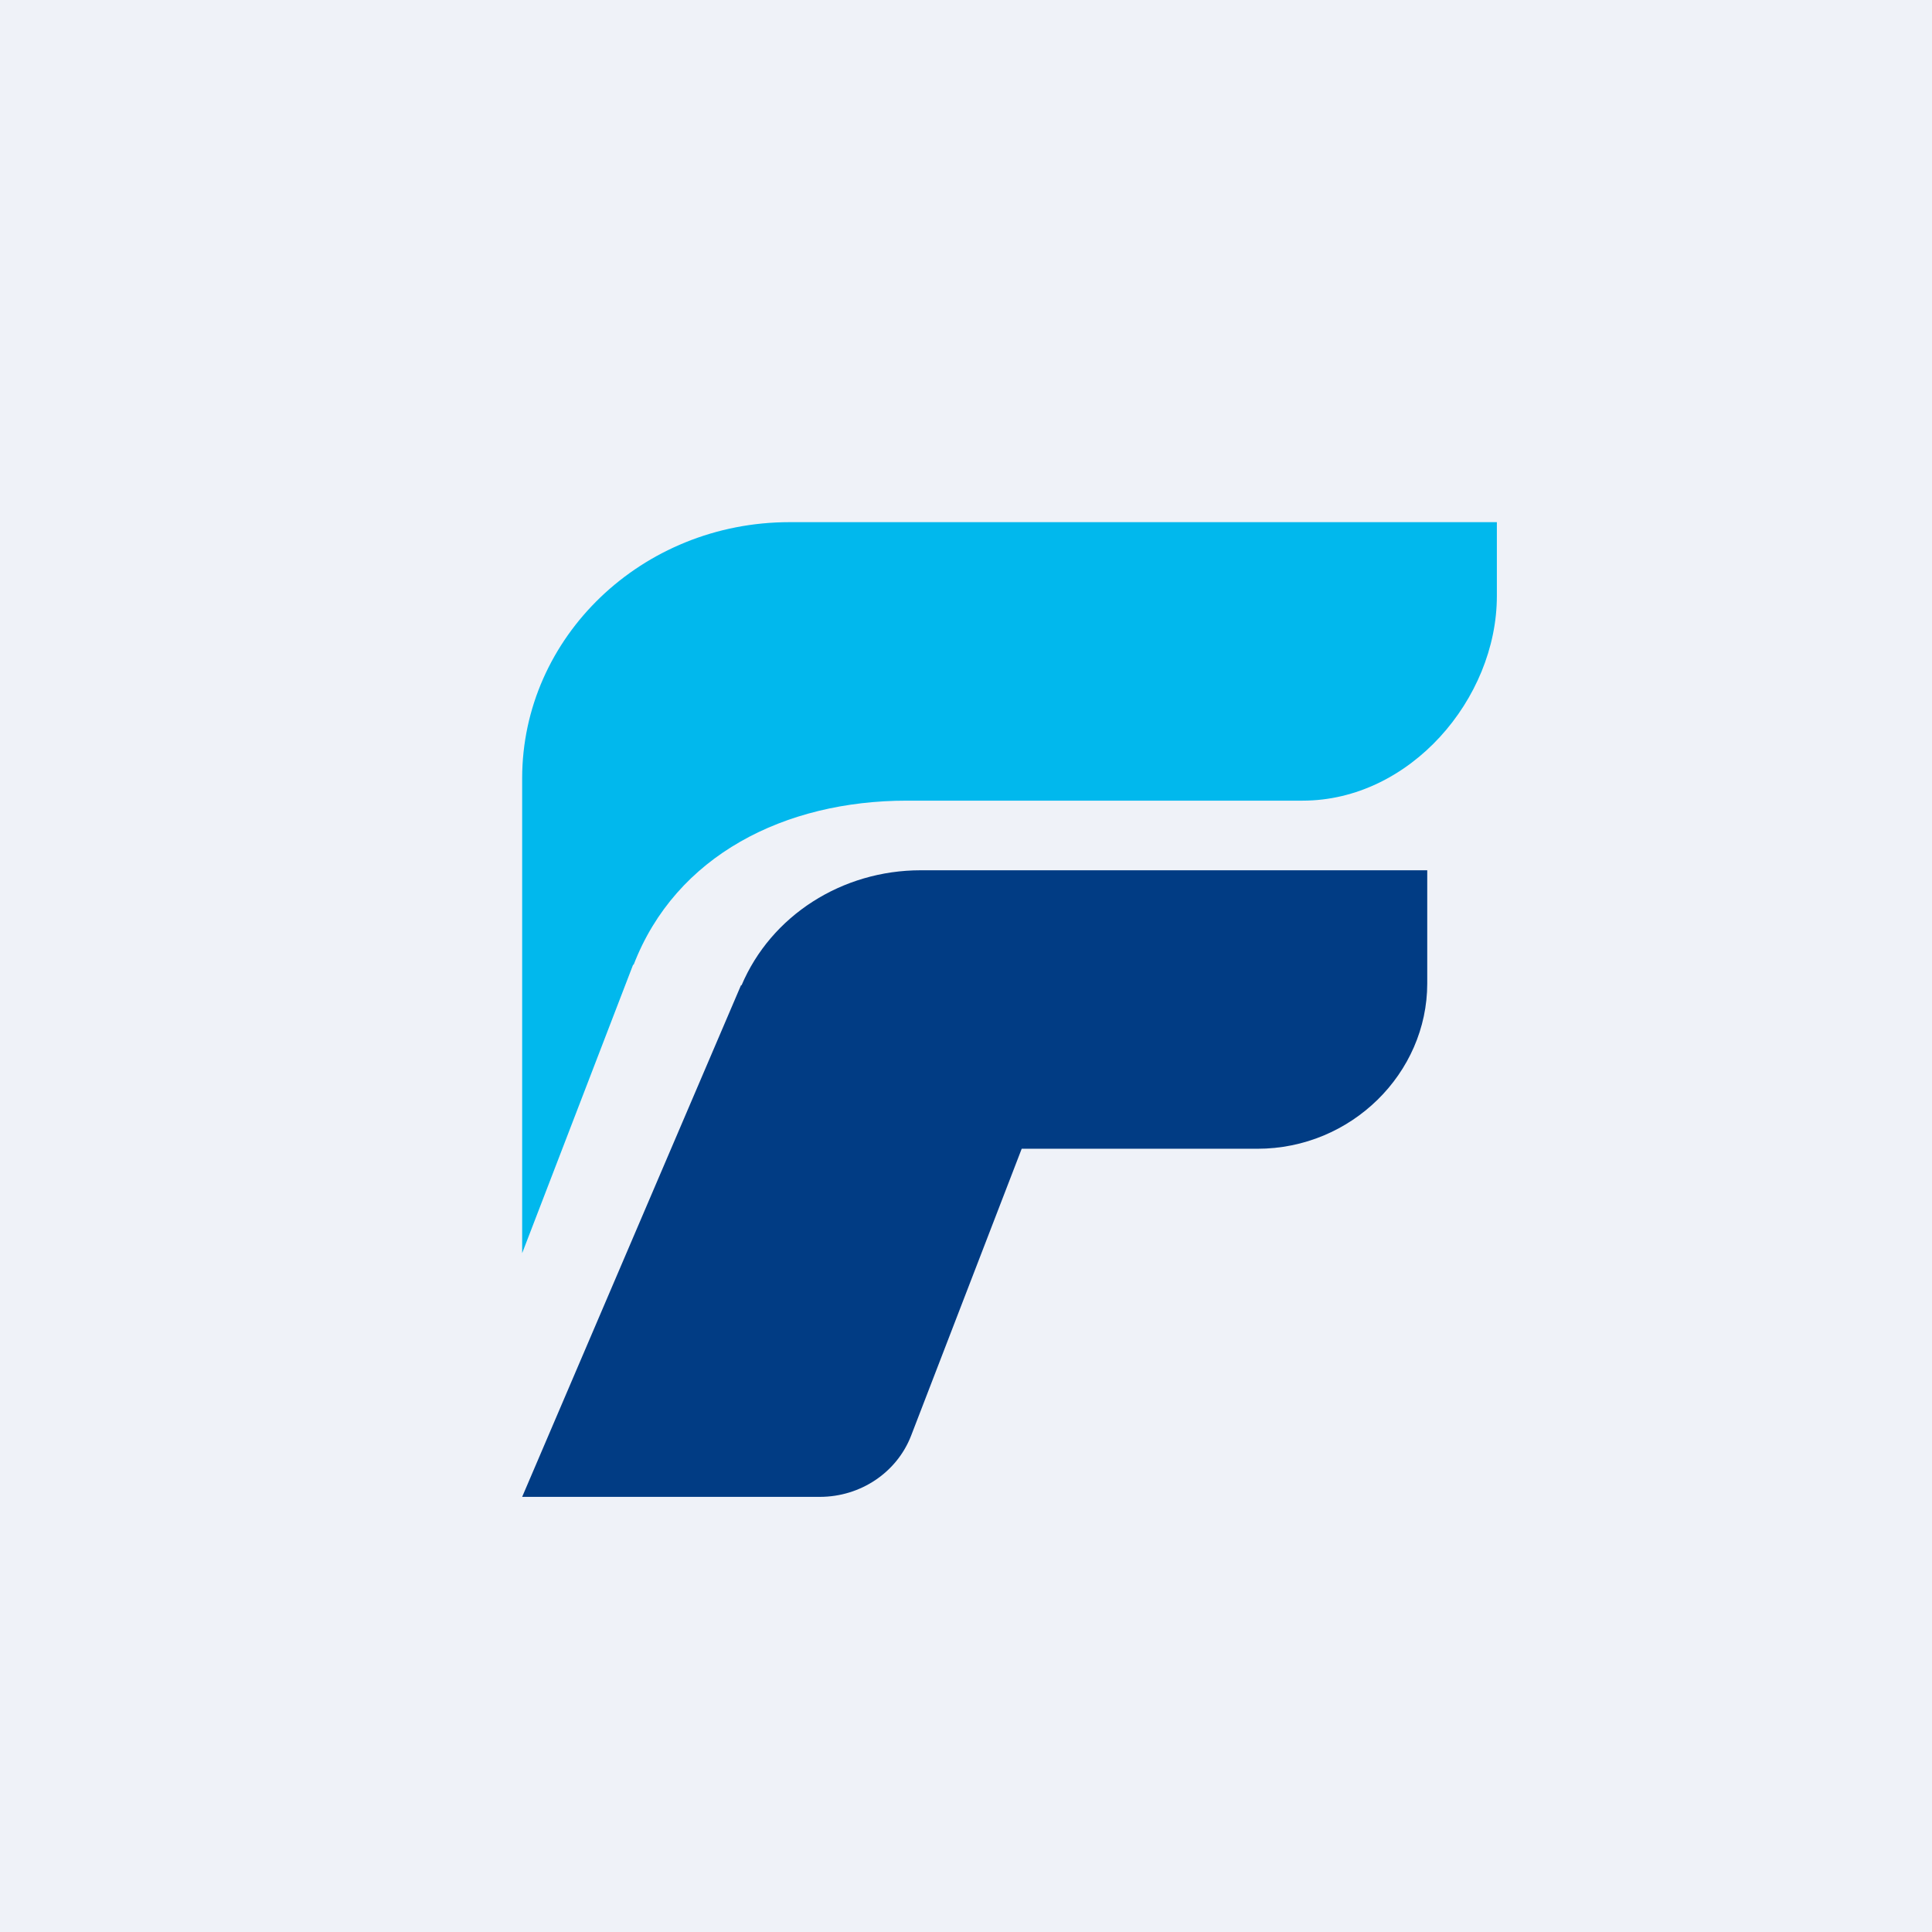
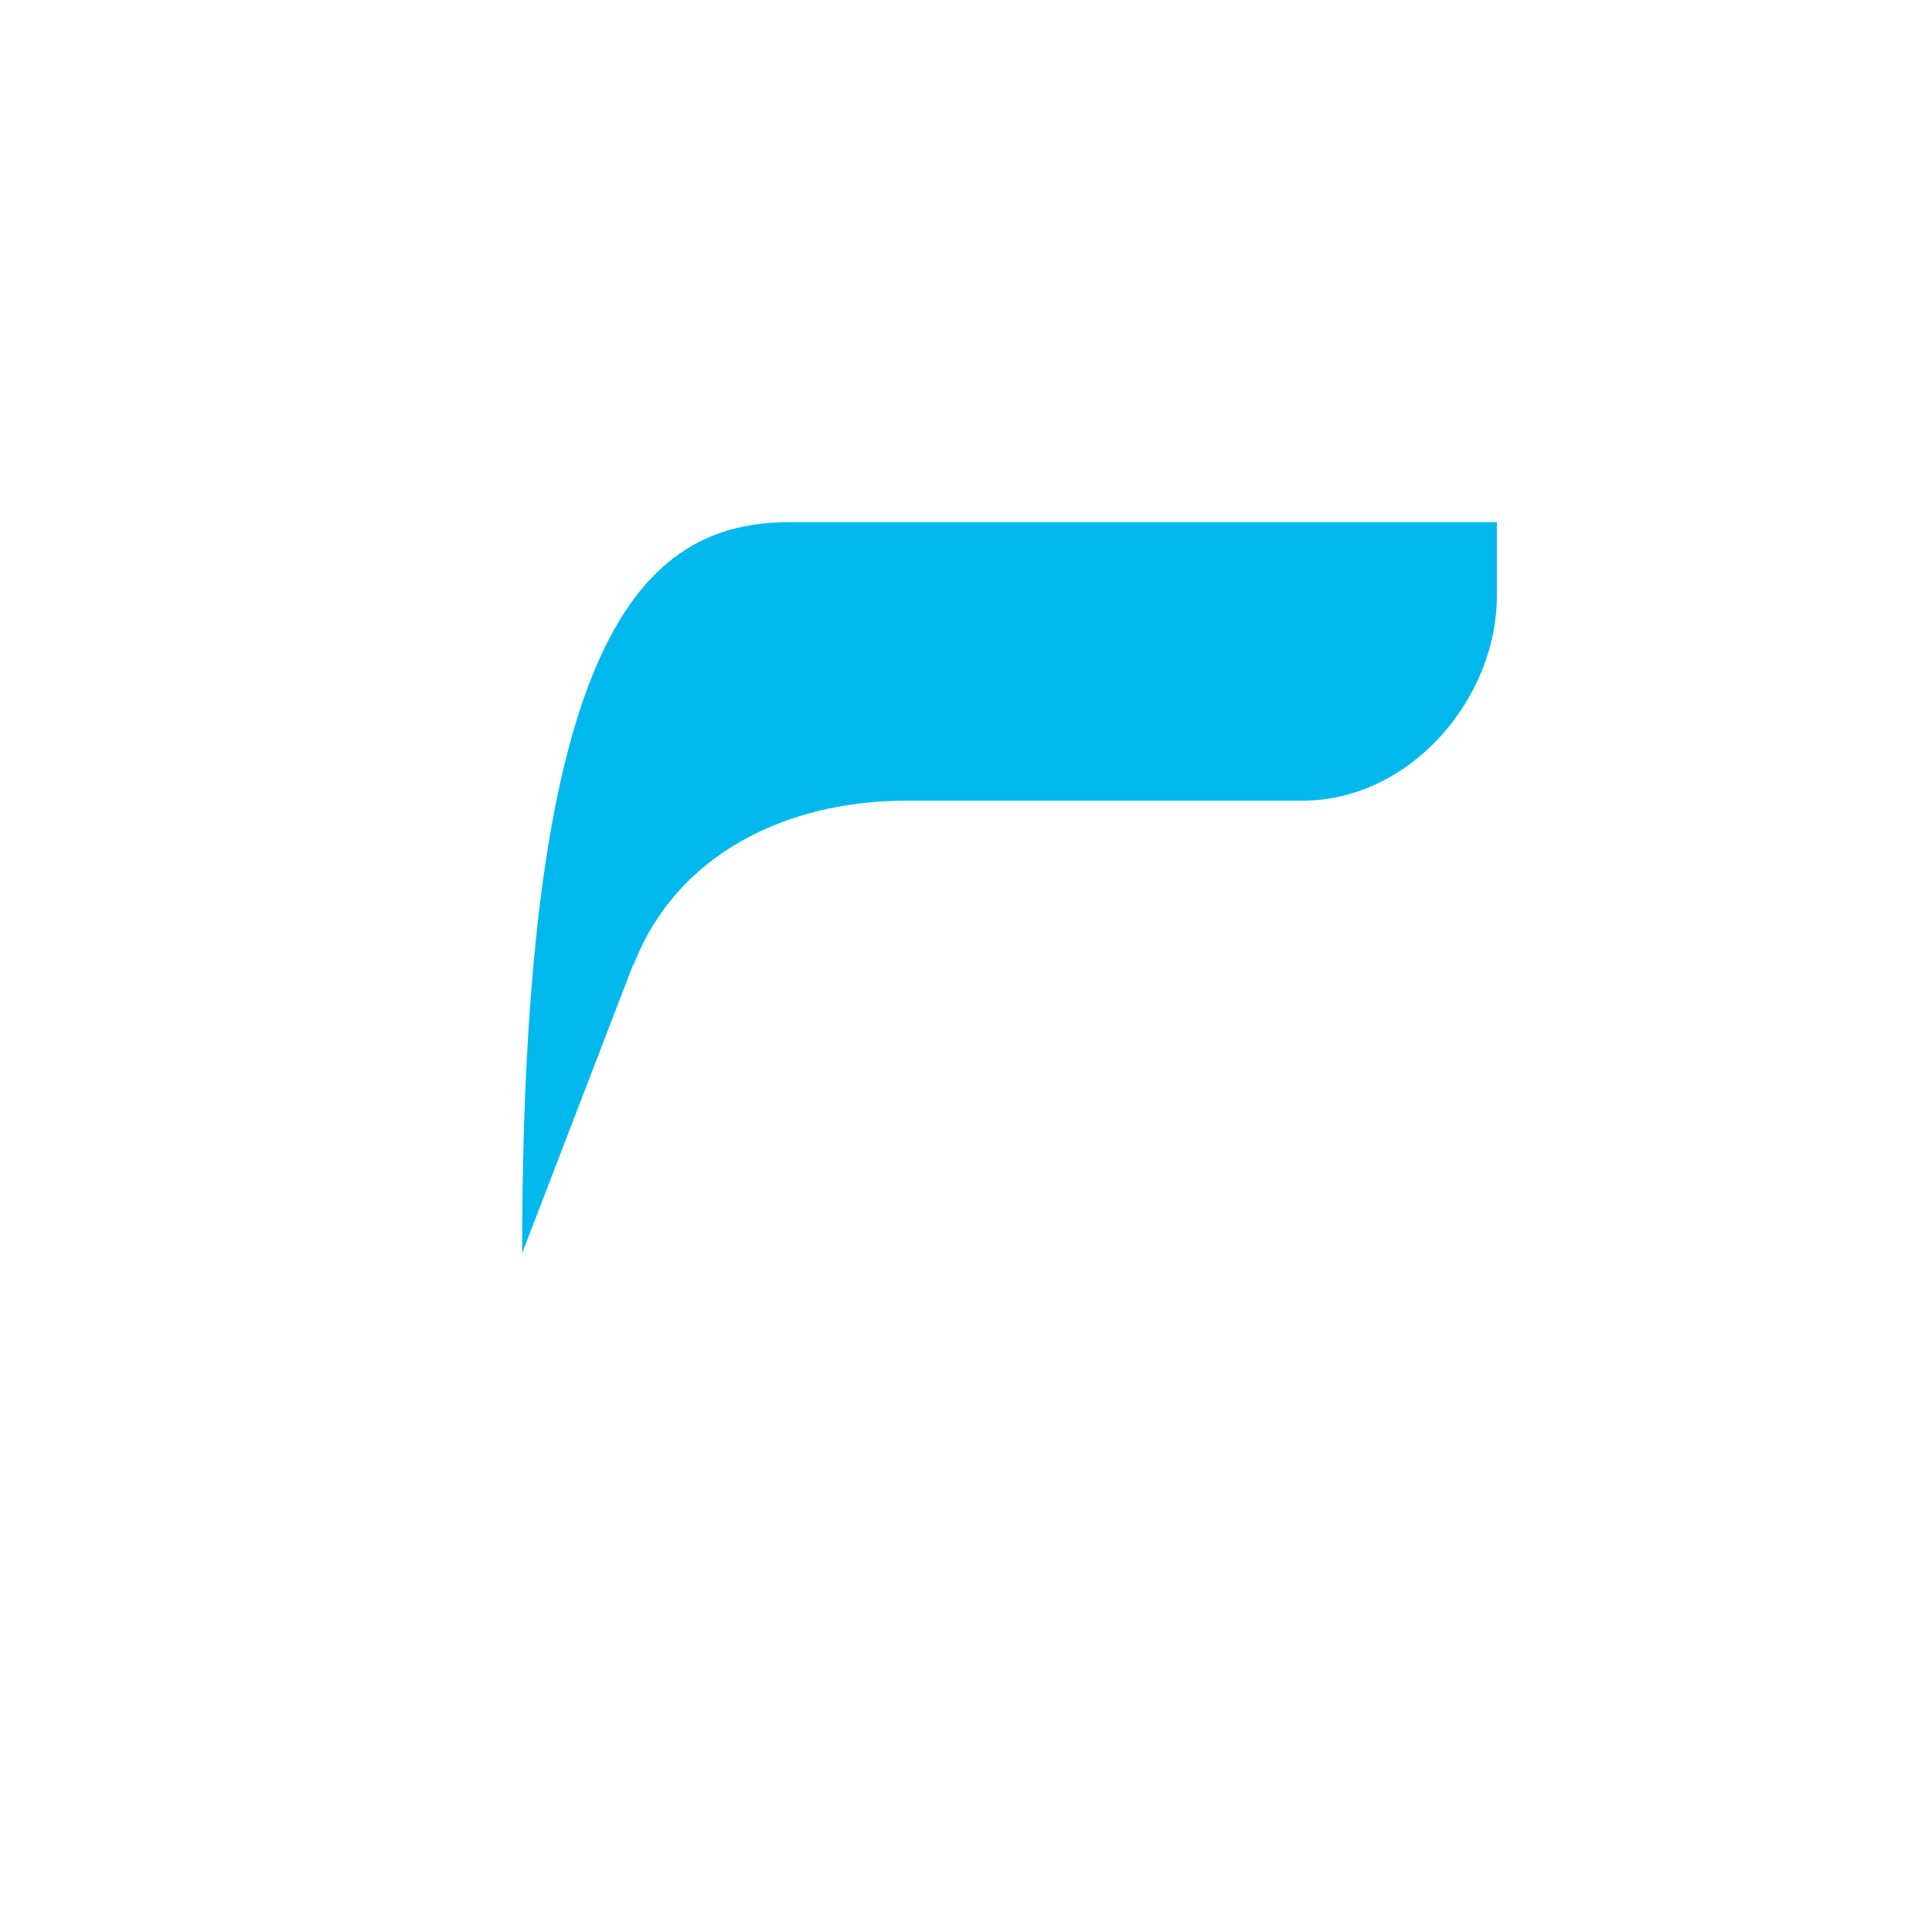
<svg xmlns="http://www.w3.org/2000/svg" viewBox="0 0 55.5 55.5">
-   <path d="M 0,0 H 55.5 V 55.5 H 0 Z" fill="rgb(239, 242, 248)" />
-   <path d="M 18.19,27.705 L 15,36 V 22.36 C 15,18.3 18.44,15 22.68,15 H 43 V 17.12 C 43,20.08 40.5,23 37.42,23 H 26.05 C 22.55,23 19.41,24.57 18.2,27.72 Z" fill="rgb(1, 184, 237)" />
-   <path d="M 21.29,28.295 L 15,43 H 23.55 C 24.72,43 25.76,42.3 26.17,41.25 L 29.35,33 H 36.12 C 38.82,33 41,30.83 41,28.25 V 25 H 26.45 C 24.19,25 22.15,26.3 21.3,28.31 Z" fill="rgb(1, 60, 132)" />
+   <path d="M 18.19,27.705 L 15,36 C 15,18.3 18.44,15 22.68,15 H 43 V 17.12 C 43,20.08 40.5,23 37.42,23 H 26.05 C 22.55,23 19.41,24.57 18.2,27.72 Z" fill="rgb(1, 184, 237)" />
</svg>